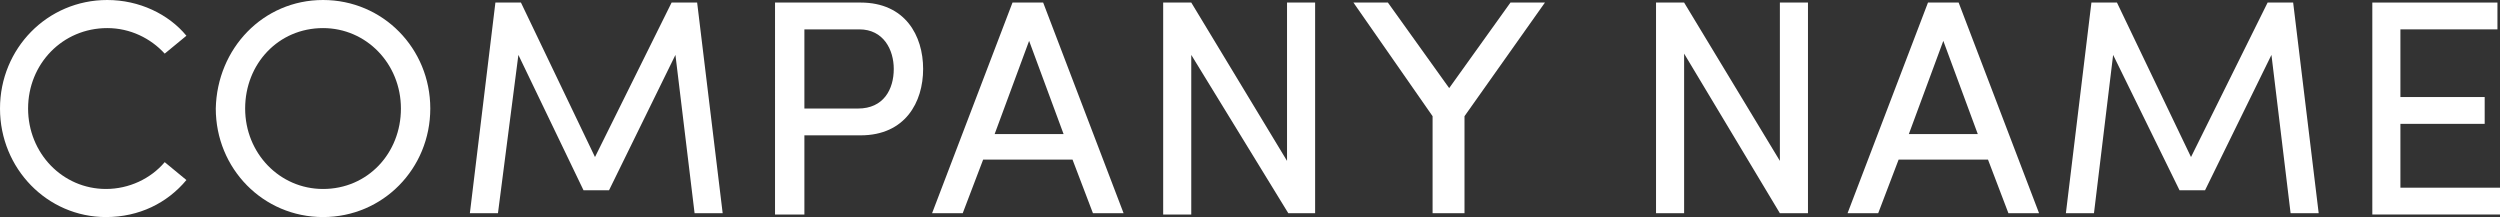
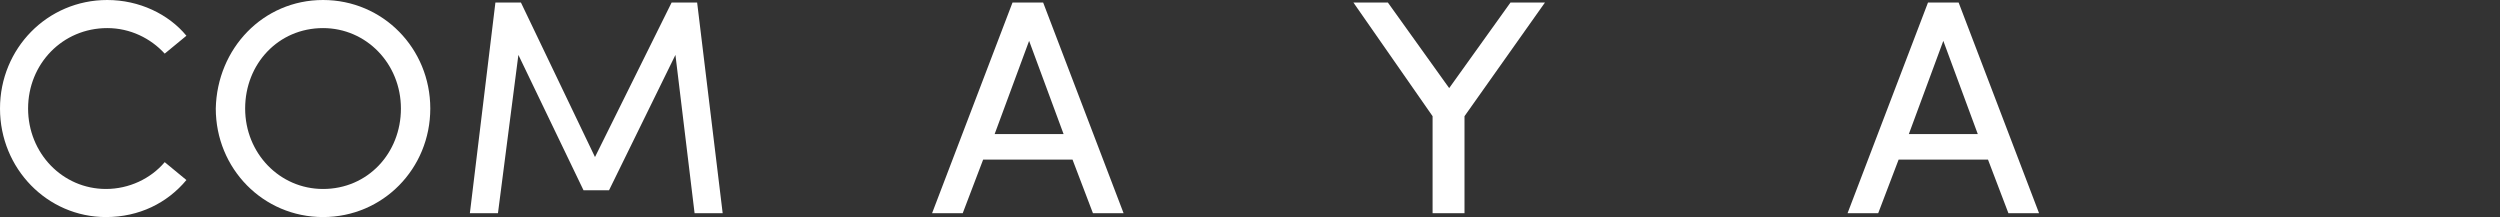
<svg xmlns="http://www.w3.org/2000/svg" version="1.1" id="Layer_1" x="0px" y="0px" viewBox="0 0 195.8 17" style="enable-background:new 0 0 195.8 17;" xml:space="preserve">
  <rect x="0" y="0" width="195.8" height="17" fill="#333333" stroke="none" />
  <style type="text/css"> .st0{fill:#FFFFFF;} </style>
  <g>
    <path class="st0" d="M14.6,14.1c-1.5,1.8-3.7,2.9-6.3,2.9C3.7,17,0,13.2,0,8.5S3.7,0,8.4,0c2.5,0,4.8,1.1,6.2,2.8l-1.7,1.4 c-1.1-1.2-2.7-2-4.5-2C4.9,2.2,2.2,5,2.2,8.5s2.7,6.3,6.1,6.3c1.8,0,3.5-0.8,4.6-2.1L14.6,14.1z" />
    <path class="st0" d="M25.3,0c4.7,0,8.4,3.8,8.4,8.5S30,17,25.3,17s-8.4-3.8-8.4-8.5C17,3.8,20.6,0,25.3,0z M25.3,14.8 c3.5,0,6.1-2.8,6.1-6.3s-2.7-6.3-6.1-6.3c-3.5,0-6.1,2.8-6.1,6.3C19.2,12,21.9,14.8,25.3,14.8z" />
    <path class="st0" d="M52.6,0.2h2l2,16.5h-2.2L52.9,4.3l-5.2,10.6h-2L40.6,4.3L39,16.7h-2.2l2-16.5h2l5.8,12.1L52.6,0.2z" />
-     <path class="st0" d="M67.4,0.2c3.5,0,4.9,2.6,4.9,5.2s-1.4,5.2-4.9,5.2H63v6.2h-2.3V0.2H67.4z M63,2.3v6.2h4.2c2,0,2.8-1.5,2.8-3.1 c0-1.5-0.8-3.1-2.7-3.1C67.3,2.3,63,2.3,63,2.3z" />
    <path class="st0" d="M77,12.5l-1.6,4.2H73l6.3-16.5h2.4L88,16.7h-2.4L84,12.5H77z M83.3,10.5l-2.7-7.3l-2.7,7.3H83.3z" />
-     <path class="st0" d="M100.9,16.7L93.3,4.3v12.5h-2.2V0.2h2.2l7.5,12.4V0.2h2.2v16.5H100.9z" />
    <path class="st0" d="M112.2,16.7V9.1L106,0.2h2.7l4.8,6.7l4.8-6.7h2.7l-6.3,8.9v7.6C114.7,16.7,112.2,16.7,112.2,16.7z" />
-     <path class="st0" d="M139.4,16.7l-7.5-12.5v12.5h-2.2V0.2h2.2l7.5,12.4V0.2h2.2v16.5H139.4z" />
    <path class="st0" d="M148.7,12.5l-1.6,4.2h-2.4L151,0.2h2.4l6.3,16.5h-2.4l-1.6-4.2C155.7,12.5,148.7,12.5,148.7,12.5z M154.9,10.5 l-2.7-7.3l-2.7,7.3H154.9z" />
-     <path class="st0" d="M177.6,0.2h2l2,16.5h-2.2l-1.5-12.4l-5.2,10.6h-2l-5.2-10.6L164,16.7h-2.2l2-16.5h2l5.8,12.1L177.6,0.2z" />
-     <path class="st0" d="M195.6,0.2v2.1H188v5.3h6.6v2.1H188v5h7.8v2.1h-10V0.2H195.6z" />
  </g>
</svg>